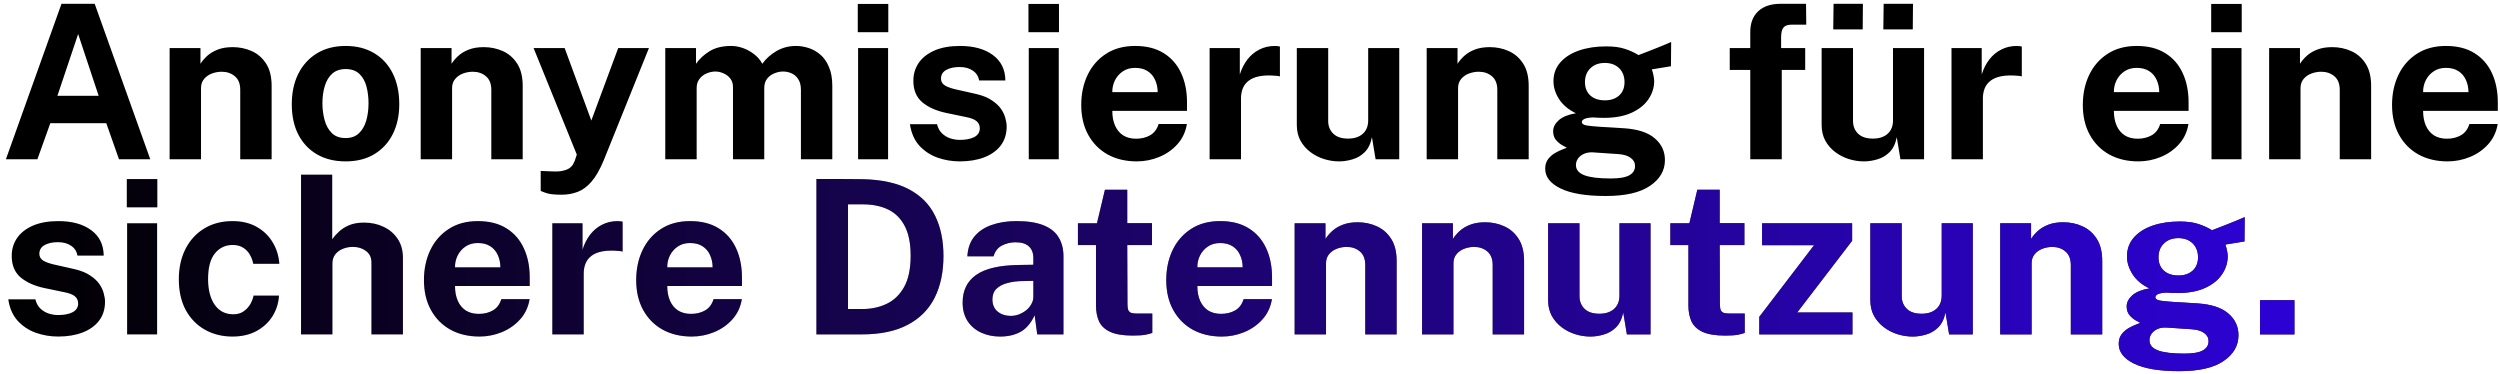
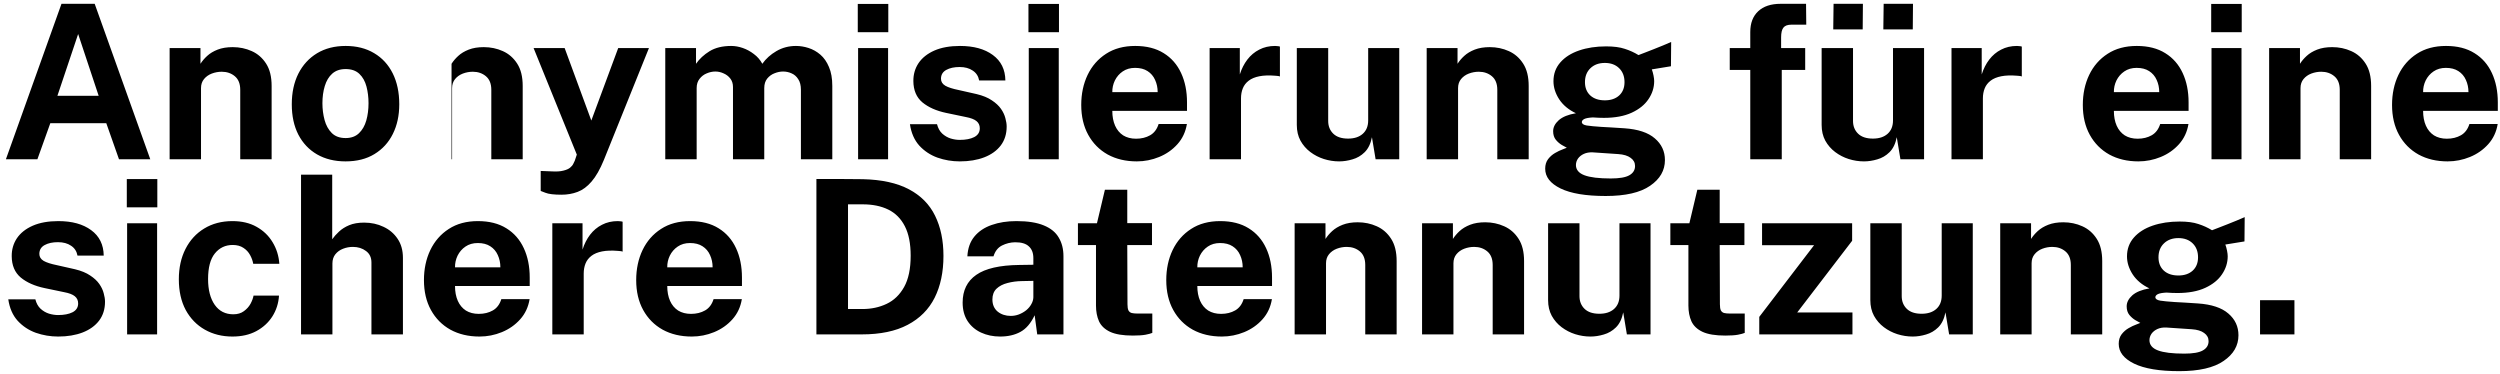
<svg xmlns="http://www.w3.org/2000/svg" width="314" height="47" viewBox="0 0 314 47" fill="none">
-   <path d="M0.743 20L7.722 0.479H11.893L18.873 20H14.944L13.351 15.477H6.318L4.698 20H0.743ZM7.209 12.035H12.393L9.815 4.272L7.209 12.035ZM21.305 20V6.041H25.179V8.012C25.395 7.67 25.674 7.341 26.016 7.027C26.367 6.702 26.808 6.437 27.339 6.23C27.87 6.023 28.5 5.92 29.229 5.92C30.084 5.92 30.881 6.086 31.619 6.419C32.366 6.752 32.969 7.279 33.428 7.998C33.887 8.71 34.116 9.641 34.116 10.793V20H30.174V11.279C30.174 10.523 29.949 9.956 29.499 9.578C29.049 9.2 28.5 9.011 27.852 9.011C27.42 9.011 27.002 9.088 26.597 9.241C26.201 9.393 25.877 9.623 25.625 9.929C25.373 10.235 25.247 10.613 25.247 11.063V20H21.305ZM43.398 20.27C42.03 20.27 40.838 19.977 39.821 19.392C38.813 18.808 38.03 17.98 37.472 16.909C36.923 15.838 36.648 14.569 36.648 13.101C36.648 11.634 36.923 10.352 37.472 9.254C38.03 8.156 38.813 7.301 39.821 6.689C40.838 6.077 42.035 5.771 43.412 5.771C44.789 5.771 45.981 6.072 46.989 6.676C47.997 7.269 48.776 8.116 49.325 9.213C49.874 10.312 50.148 11.607 50.148 13.101C50.148 14.505 49.878 15.748 49.338 16.828C48.807 17.898 48.038 18.74 47.03 19.352C46.031 19.964 44.82 20.27 43.398 20.27ZM43.412 17.34C44.105 17.34 44.663 17.138 45.086 16.733C45.509 16.328 45.815 15.797 46.004 15.14C46.193 14.474 46.287 13.749 46.287 12.966C46.287 12.229 46.202 11.531 46.031 10.874C45.86 10.217 45.563 9.686 45.14 9.281C44.717 8.876 44.141 8.674 43.412 8.674C42.719 8.674 42.156 8.867 41.724 9.254C41.301 9.632 40.991 10.149 40.793 10.806C40.595 11.454 40.496 12.175 40.496 12.966C40.496 13.695 40.586 14.398 40.766 15.072C40.946 15.739 41.247 16.283 41.67 16.706C42.093 17.129 42.674 17.34 43.412 17.34ZM52.84 20V6.041H56.714V8.012C56.93 7.67 57.209 7.341 57.551 7.027C57.902 6.702 58.343 6.437 58.874 6.23C59.405 6.023 60.035 5.92 60.764 5.92C61.619 5.92 62.416 6.086 63.154 6.419C63.901 6.752 64.504 7.279 64.963 7.998C65.422 8.71 65.651 9.641 65.651 10.793V20H61.709V11.279C61.709 10.523 61.484 9.956 61.034 9.578C60.584 9.2 60.035 9.011 59.387 9.011C58.955 9.011 58.537 9.088 58.132 9.241C57.736 9.393 57.412 9.623 57.16 9.929C56.908 10.235 56.782 10.613 56.782 11.063V20H52.84ZM70.531 24.455C69.577 24.455 68.902 24.374 68.506 24.212C68.11 24.059 67.912 23.983 67.912 23.983V21.471L69.302 21.526C69.905 21.561 70.391 21.53 70.76 21.431C71.129 21.341 71.408 21.22 71.597 21.067C71.786 20.913 71.921 20.752 72.002 20.581C72.092 20.419 72.155 20.288 72.191 20.189L72.448 19.419L67.021 6.041H70.922L74.27 15.14L77.645 6.041H81.506L75.85 20.081C75.364 21.269 74.846 22.178 74.297 22.808C73.757 23.438 73.172 23.87 72.542 24.104C71.921 24.338 71.251 24.455 70.531 24.455ZM83.558 20V6.041H87.419V8.012C87.842 7.4 88.409 6.873 89.12 6.433C89.84 5.992 90.744 5.771 91.833 5.771C92.31 5.771 92.796 5.856 93.291 6.027C93.786 6.199 94.25 6.45 94.682 6.784C95.123 7.107 95.478 7.517 95.748 8.012C96.198 7.373 96.788 6.842 97.517 6.419C98.255 5.987 99.074 5.771 99.974 5.771C100.496 5.771 101.022 5.856 101.553 6.027C102.093 6.199 102.588 6.478 103.038 6.864C103.488 7.252 103.848 7.769 104.118 8.417C104.397 9.056 104.537 9.848 104.537 10.793V20H100.595V11.279C100.595 10.721 100.482 10.275 100.257 9.943C100.041 9.601 99.762 9.357 99.42 9.213C99.087 9.06 98.732 8.984 98.354 8.984C98.003 8.984 97.647 9.056 97.287 9.2C96.927 9.335 96.621 9.556 96.369 9.861C96.117 10.168 95.991 10.568 95.991 11.063V20H92.063V10.928C92.063 10.505 91.95 10.149 91.725 9.861C91.5 9.573 91.217 9.357 90.875 9.213C90.542 9.06 90.2 8.984 89.849 8.984C89.489 8.984 89.129 9.06 88.769 9.213C88.409 9.357 88.107 9.587 87.864 9.902C87.621 10.208 87.5 10.595 87.5 11.063V20H83.558ZM107.777 20V6.041H111.543V20H107.777ZM107.736 4.043V0.492H111.57V4.043H107.736ZM120.551 20.27C119.579 20.27 118.643 20.113 117.743 19.797C116.852 19.474 116.091 18.97 115.461 18.285C114.84 17.593 114.449 16.697 114.287 15.599H117.689C117.815 16.094 118.031 16.485 118.337 16.773C118.652 17.061 119.007 17.268 119.403 17.395C119.799 17.512 120.177 17.57 120.537 17.57C121.293 17.57 121.901 17.453 122.36 17.219C122.828 16.976 123.062 16.607 123.062 16.112C123.062 15.734 122.922 15.432 122.643 15.207C122.373 14.982 121.923 14.812 121.293 14.694L118.836 14.181C117.603 13.921 116.609 13.479 115.853 12.858C115.106 12.229 114.728 11.338 114.719 10.185C114.71 9.348 114.926 8.597 115.367 7.931C115.817 7.265 116.478 6.739 117.351 6.351C118.233 5.965 119.309 5.771 120.578 5.771C122.297 5.771 123.669 6.149 124.695 6.905C125.73 7.661 126.257 8.727 126.275 10.104H122.981C122.882 9.565 122.612 9.15 122.171 8.863C121.739 8.566 121.19 8.417 120.524 8.417C119.849 8.417 119.291 8.539 118.85 8.781C118.409 9.024 118.188 9.393 118.188 9.889C118.188 10.258 118.368 10.55 118.728 10.766C119.088 10.973 119.646 11.153 120.402 11.306L122.67 11.819C123.453 12.008 124.088 12.269 124.574 12.602C125.069 12.926 125.451 13.281 125.721 13.668C125.991 14.056 126.176 14.447 126.275 14.843C126.383 15.23 126.437 15.581 126.437 15.896C126.437 16.823 126.189 17.615 125.694 18.272C125.199 18.92 124.511 19.415 123.629 19.757C122.747 20.099 121.721 20.27 120.551 20.27ZM129.213 20V6.041H132.98V20H129.213ZM129.173 4.043V0.492H133.007V4.043H129.173ZM142.784 20.27C141.398 20.27 140.178 19.982 139.125 19.406C138.081 18.821 137.267 17.997 136.682 16.936C136.097 15.873 135.804 14.623 135.804 13.182C135.804 11.787 136.07 10.532 136.601 9.416C137.141 8.291 137.915 7.404 138.923 6.756C139.931 6.099 141.15 5.771 142.581 5.771C144.003 5.771 145.196 6.072 146.159 6.676C147.122 7.269 147.851 8.102 148.346 9.173C148.841 10.235 149.088 11.463 149.088 12.858V13.925H139.706C139.706 14.636 139.823 15.257 140.057 15.788C140.291 16.31 140.628 16.715 141.069 17.003C141.519 17.282 142.059 17.422 142.689 17.422C143.364 17.422 143.954 17.277 144.458 16.989C144.962 16.701 145.317 16.229 145.524 15.572H149.075C148.913 16.562 148.517 17.408 147.887 18.11C147.257 18.812 146.492 19.348 145.592 19.716C144.692 20.085 143.756 20.27 142.784 20.27ZM139.706 11.576H145.403C145.403 11.018 145.295 10.505 145.079 10.037C144.872 9.569 144.557 9.2 144.134 8.93C143.72 8.66 143.198 8.525 142.568 8.525C141.965 8.525 141.447 8.674 141.015 8.97C140.592 9.258 140.264 9.636 140.03 10.104C139.805 10.572 139.697 11.063 139.706 11.576ZM151.928 20V6.041H155.721V9.348C155.946 8.637 156.261 8.017 156.666 7.486C157.08 6.946 157.58 6.527 158.165 6.23C158.75 5.924 159.411 5.771 160.149 5.771C160.275 5.771 160.392 5.78 160.5 5.798C160.617 5.807 160.703 5.825 160.757 5.852V9.605C160.676 9.569 160.577 9.546 160.46 9.537C160.352 9.528 160.253 9.52 160.163 9.511C159.389 9.447 158.727 9.47 158.178 9.578C157.629 9.686 157.184 9.87 156.842 10.132C156.5 10.393 156.252 10.712 156.099 11.09C155.946 11.468 155.87 11.891 155.87 12.359V20H151.928ZM168.198 20.27C167.55 20.27 166.911 20.171 166.281 19.973C165.66 19.775 165.093 19.483 164.58 19.096C164.067 18.709 163.653 18.232 163.338 17.665C163.032 17.098 162.879 16.441 162.879 15.694V6.041H166.821V15.194C166.821 15.842 167.033 16.373 167.456 16.787C167.879 17.201 168.5 17.408 169.319 17.408C170.093 17.408 170.705 17.21 171.155 16.814C171.614 16.409 171.843 15.847 171.843 15.127V6.041H175.745V20H172.775L172.316 17.233C172.154 18.052 171.848 18.681 171.398 19.122C170.957 19.555 170.448 19.852 169.872 20.014C169.305 20.184 168.747 20.27 168.198 20.27ZM179.191 20V6.041H183.066V8.012C183.282 7.67 183.561 7.341 183.903 7.027C184.254 6.702 184.695 6.437 185.226 6.23C185.757 6.023 186.387 5.92 187.116 5.92C187.971 5.92 188.767 6.086 189.505 6.419C190.252 6.752 190.855 7.279 191.314 7.998C191.773 8.71 192.003 9.641 192.003 10.793V20H188.061V11.279C188.061 10.523 187.836 9.956 187.386 9.578C186.936 9.2 186.387 9.011 185.739 9.011C185.307 9.011 184.888 9.088 184.483 9.241C184.087 9.393 183.763 9.623 183.511 9.929C183.259 10.235 183.133 10.613 183.133 11.063V20H179.191ZM201.676 24.617C199.192 24.617 197.302 24.302 196.006 23.672C194.719 23.042 194.076 22.214 194.076 21.188C194.076 20.711 194.197 20.311 194.44 19.986C194.692 19.663 194.985 19.406 195.318 19.217C195.66 19.019 195.97 18.87 196.249 18.771C196.537 18.663 196.717 18.591 196.789 18.555C196.645 18.474 196.434 18.358 196.155 18.204C195.885 18.043 195.637 17.826 195.412 17.556C195.187 17.277 195.075 16.918 195.075 16.477C195.075 15.982 195.309 15.523 195.777 15.1C196.254 14.677 196.974 14.384 197.937 14.222C197.019 13.79 196.317 13.205 195.831 12.467C195.354 11.729 195.115 10.973 195.115 10.199C195.115 9.281 195.403 8.493 195.979 7.837C196.555 7.179 197.343 6.68 198.342 6.338C199.341 5.996 200.47 5.825 201.73 5.825C202.684 5.825 203.467 5.928 204.079 6.136C204.7 6.333 205.272 6.595 205.794 6.918C206.001 6.838 206.271 6.734 206.604 6.608C206.946 6.473 207.315 6.329 207.711 6.176C208.116 6.014 208.507 5.856 208.885 5.704C209.263 5.542 209.601 5.397 209.898 5.271L209.871 8.322L207.468 8.714C207.558 8.957 207.63 9.218 207.684 9.497C207.738 9.776 207.765 10.005 207.765 10.185C207.765 10.995 207.526 11.752 207.049 12.454C206.581 13.155 205.879 13.723 204.943 14.155C204.007 14.586 202.842 14.803 201.447 14.803C201.285 14.803 201.06 14.798 200.772 14.789C200.484 14.78 200.25 14.767 200.07 14.748C199.548 14.775 199.183 14.843 198.976 14.951C198.778 15.059 198.679 15.185 198.679 15.329C198.679 15.545 198.882 15.689 199.287 15.761C199.692 15.824 200.304 15.883 201.123 15.937C201.42 15.954 201.825 15.977 202.338 16.004C202.851 16.031 203.413 16.067 204.025 16.112C205.735 16.229 207.009 16.652 207.846 17.381C208.692 18.101 209.115 19.01 209.115 20.108C209.115 21.413 208.494 22.488 207.252 23.334C206.019 24.189 204.16 24.617 201.676 24.617ZM202.311 22.416C203.4 22.416 204.178 22.282 204.646 22.012C205.123 21.741 205.362 21.355 205.362 20.851C205.362 20.427 205.177 20.085 204.808 19.825C204.448 19.555 203.926 19.397 203.242 19.352L200.043 19.136C199.62 19.118 199.251 19.181 198.936 19.325C198.621 19.469 198.373 19.667 198.193 19.919C198.022 20.171 197.937 20.441 197.937 20.729C197.937 21.314 198.292 21.741 199.003 22.012C199.714 22.282 200.817 22.416 202.311 22.416ZM201.568 12.602C202.315 12.602 202.914 12.399 203.364 11.995C203.814 11.581 204.039 11.023 204.039 10.32C204.039 9.591 203.814 9.007 203.364 8.566C202.914 8.124 202.315 7.904 201.568 7.904C200.821 7.904 200.218 8.124 199.759 8.566C199.3 9.007 199.071 9.591 199.071 10.32C199.071 11.014 199.291 11.567 199.732 11.981C200.182 12.395 200.794 12.602 201.568 12.602ZM219.834 20V8.781H217.255V6.041H219.834V4.029C219.834 2.905 220.167 2.031 220.833 1.411C221.499 0.789 222.435 0.479 223.641 0.479H226.84L226.867 3.098H225.018C224.523 3.098 224.181 3.224 223.992 3.476C223.803 3.719 223.708 4.124 223.708 4.691V6.041H226.732V8.781H223.789V20H219.834ZM234.116 20.27C233.468 20.27 232.829 20.171 232.199 19.973C231.578 19.775 231.011 19.483 230.498 19.096C229.985 18.709 229.571 18.232 229.256 17.665C228.95 17.098 228.797 16.441 228.797 15.694V6.041H232.739V15.194C232.739 15.842 232.951 16.373 233.374 16.787C233.797 17.201 234.418 17.408 235.237 17.408C236.011 17.408 236.623 17.21 237.073 16.814C237.532 16.409 237.761 15.847 237.761 15.127V6.041H241.663V20H238.693L238.234 17.233C238.072 18.052 237.766 18.681 237.316 19.122C236.875 19.555 236.366 19.852 235.79 20.014C235.223 20.184 234.665 20.27 234.116 20.27ZM236.546 3.692L236.587 0.479H240.272L240.245 3.692H236.546ZM230.255 3.692L230.296 0.479H233.981L233.954 3.692H230.255ZM245.109 20V6.041H248.903V9.348C249.128 8.637 249.443 8.017 249.848 7.486C250.262 6.946 250.761 6.527 251.346 6.23C251.931 5.924 252.593 5.771 253.331 5.771C253.457 5.771 253.574 5.78 253.682 5.798C253.799 5.807 253.884 5.825 253.938 5.852V9.605C253.857 9.569 253.758 9.546 253.641 9.537C253.533 9.528 253.434 9.52 253.344 9.511C252.57 9.447 251.909 9.47 251.36 9.578C250.811 9.686 250.365 9.87 250.023 10.132C249.681 10.393 249.434 10.712 249.281 11.09C249.128 11.468 249.051 11.891 249.051 12.359V20H245.109ZM268.581 20.27C267.195 20.27 265.976 19.982 264.923 19.406C263.879 18.821 263.064 17.997 262.479 16.936C261.894 15.873 261.602 14.623 261.602 13.182C261.602 11.787 261.867 10.532 262.398 9.416C262.938 8.291 263.712 7.404 264.72 6.756C265.728 6.099 266.948 5.771 268.379 5.771C269.801 5.771 270.993 6.072 271.956 6.676C272.919 7.269 273.648 8.102 274.143 9.173C274.638 10.235 274.886 11.463 274.886 12.858V13.925H265.503C265.503 14.636 265.62 15.257 265.854 15.788C266.088 16.31 266.426 16.715 266.867 17.003C267.317 17.282 267.857 17.422 268.487 17.422C269.162 17.422 269.751 17.277 270.255 16.989C270.759 16.701 271.115 16.229 271.322 15.572H274.872C274.71 16.562 274.314 17.408 273.684 18.11C273.054 18.812 272.289 19.348 271.389 19.716C270.489 20.085 269.553 20.27 268.581 20.27ZM265.503 11.576H271.2C271.2 11.018 271.092 10.505 270.876 10.037C270.669 9.569 270.354 9.2 269.931 8.93C269.517 8.66 268.995 8.525 268.365 8.525C267.762 8.525 267.245 8.674 266.813 8.97C266.39 9.258 266.061 9.636 265.827 10.104C265.602 10.572 265.494 11.063 265.503 11.576ZM277.766 20V6.041H281.533V20H277.766ZM277.726 4.043V0.492H281.56V4.043H277.726ZM285.003 20V6.041H288.877V8.012C289.093 7.67 289.372 7.341 289.714 7.027C290.065 6.702 290.506 6.437 291.037 6.23C291.568 6.023 292.198 5.92 292.927 5.92C293.782 5.92 294.579 6.086 295.317 6.419C296.064 6.752 296.667 7.279 297.126 7.998C297.585 8.71 297.814 9.641 297.814 10.793V20H293.872V11.279C293.872 10.523 293.647 9.956 293.197 9.578C292.747 9.2 292.198 9.011 291.55 9.011C291.118 9.011 290.7 9.088 290.295 9.241C289.899 9.393 289.575 9.623 289.323 9.929C289.071 10.235 288.945 10.613 288.945 11.063V20H285.003ZM307.42 20.27C306.034 20.27 304.815 19.982 303.762 19.406C302.718 18.821 301.903 17.997 301.318 16.936C300.733 15.873 300.441 14.623 300.441 13.182C300.441 11.787 300.706 10.532 301.237 9.416C301.777 8.291 302.551 7.404 303.559 6.756C304.567 6.099 305.787 5.771 307.218 5.771C308.64 5.771 309.832 6.072 310.795 6.676C311.758 7.269 312.487 8.102 312.982 9.173C313.477 10.235 313.725 11.463 313.725 12.858V13.925H304.342C304.342 14.636 304.459 15.257 304.693 15.788C304.927 16.31 305.265 16.715 305.706 17.003C306.156 17.282 306.696 17.422 307.326 17.422C308.001 17.422 308.59 17.277 309.094 16.989C309.598 16.701 309.954 16.229 310.161 15.572H313.711C313.549 16.562 313.153 17.408 312.523 18.11C311.893 18.812 311.128 19.348 310.228 19.716C309.328 20.085 308.392 20.27 307.42 20.27ZM304.342 11.576H310.039C310.039 11.018 309.931 10.505 309.715 10.037C309.508 9.569 309.193 9.2 308.77 8.93C308.356 8.66 307.834 8.525 307.204 8.525C306.601 8.525 306.084 8.674 305.652 8.97C305.229 9.258 304.9 9.636 304.666 10.104C304.441 10.572 304.333 11.063 304.342 11.576Z" fill="black" />
+   <path d="M0.743 20L7.722 0.479H11.893L18.873 20H14.944L13.351 15.477H6.318L4.698 20H0.743ZM7.209 12.035H12.393L9.815 4.272L7.209 12.035ZM21.305 20V6.041H25.179V8.012C25.395 7.67 25.674 7.341 26.016 7.027C26.367 6.702 26.808 6.437 27.339 6.23C27.87 6.023 28.5 5.92 29.229 5.92C30.084 5.92 30.881 6.086 31.619 6.419C32.366 6.752 32.969 7.279 33.428 7.998C33.887 8.71 34.116 9.641 34.116 10.793V20H30.174V11.279C30.174 10.523 29.949 9.956 29.499 9.578C29.049 9.2 28.5 9.011 27.852 9.011C27.42 9.011 27.002 9.088 26.597 9.241C26.201 9.393 25.877 9.623 25.625 9.929C25.373 10.235 25.247 10.613 25.247 11.063V20H21.305ZM43.398 20.27C42.03 20.27 40.838 19.977 39.821 19.392C38.813 18.808 38.03 17.98 37.472 16.909C36.923 15.838 36.648 14.569 36.648 13.101C36.648 11.634 36.923 10.352 37.472 9.254C38.03 8.156 38.813 7.301 39.821 6.689C40.838 6.077 42.035 5.771 43.412 5.771C44.789 5.771 45.981 6.072 46.989 6.676C47.997 7.269 48.776 8.116 49.325 9.213C49.874 10.312 50.148 11.607 50.148 13.101C50.148 14.505 49.878 15.748 49.338 16.828C48.807 17.898 48.038 18.74 47.03 19.352C46.031 19.964 44.82 20.27 43.398 20.27ZM43.412 17.34C44.105 17.34 44.663 17.138 45.086 16.733C45.509 16.328 45.815 15.797 46.004 15.14C46.193 14.474 46.287 13.749 46.287 12.966C46.287 12.229 46.202 11.531 46.031 10.874C45.86 10.217 45.563 9.686 45.14 9.281C44.717 8.876 44.141 8.674 43.412 8.674C42.719 8.674 42.156 8.867 41.724 9.254C41.301 9.632 40.991 10.149 40.793 10.806C40.595 11.454 40.496 12.175 40.496 12.966C40.496 13.695 40.586 14.398 40.766 15.072C40.946 15.739 41.247 16.283 41.67 16.706C42.093 17.129 42.674 17.34 43.412 17.34ZM52.84 20H56.714V8.012C56.93 7.67 57.209 7.341 57.551 7.027C57.902 6.702 58.343 6.437 58.874 6.23C59.405 6.023 60.035 5.92 60.764 5.92C61.619 5.92 62.416 6.086 63.154 6.419C63.901 6.752 64.504 7.279 64.963 7.998C65.422 8.71 65.651 9.641 65.651 10.793V20H61.709V11.279C61.709 10.523 61.484 9.956 61.034 9.578C60.584 9.2 60.035 9.011 59.387 9.011C58.955 9.011 58.537 9.088 58.132 9.241C57.736 9.393 57.412 9.623 57.16 9.929C56.908 10.235 56.782 10.613 56.782 11.063V20H52.84ZM70.531 24.455C69.577 24.455 68.902 24.374 68.506 24.212C68.11 24.059 67.912 23.983 67.912 23.983V21.471L69.302 21.526C69.905 21.561 70.391 21.53 70.76 21.431C71.129 21.341 71.408 21.22 71.597 21.067C71.786 20.913 71.921 20.752 72.002 20.581C72.092 20.419 72.155 20.288 72.191 20.189L72.448 19.419L67.021 6.041H70.922L74.27 15.14L77.645 6.041H81.506L75.85 20.081C75.364 21.269 74.846 22.178 74.297 22.808C73.757 23.438 73.172 23.87 72.542 24.104C71.921 24.338 71.251 24.455 70.531 24.455ZM83.558 20V6.041H87.419V8.012C87.842 7.4 88.409 6.873 89.12 6.433C89.84 5.992 90.744 5.771 91.833 5.771C92.31 5.771 92.796 5.856 93.291 6.027C93.786 6.199 94.25 6.45 94.682 6.784C95.123 7.107 95.478 7.517 95.748 8.012C96.198 7.373 96.788 6.842 97.517 6.419C98.255 5.987 99.074 5.771 99.974 5.771C100.496 5.771 101.022 5.856 101.553 6.027C102.093 6.199 102.588 6.478 103.038 6.864C103.488 7.252 103.848 7.769 104.118 8.417C104.397 9.056 104.537 9.848 104.537 10.793V20H100.595V11.279C100.595 10.721 100.482 10.275 100.257 9.943C100.041 9.601 99.762 9.357 99.42 9.213C99.087 9.06 98.732 8.984 98.354 8.984C98.003 8.984 97.647 9.056 97.287 9.2C96.927 9.335 96.621 9.556 96.369 9.861C96.117 10.168 95.991 10.568 95.991 11.063V20H92.063V10.928C92.063 10.505 91.95 10.149 91.725 9.861C91.5 9.573 91.217 9.357 90.875 9.213C90.542 9.06 90.2 8.984 89.849 8.984C89.489 8.984 89.129 9.06 88.769 9.213C88.409 9.357 88.107 9.587 87.864 9.902C87.621 10.208 87.5 10.595 87.5 11.063V20H83.558ZM107.777 20V6.041H111.543V20H107.777ZM107.736 4.043V0.492H111.57V4.043H107.736ZM120.551 20.27C119.579 20.27 118.643 20.113 117.743 19.797C116.852 19.474 116.091 18.97 115.461 18.285C114.84 17.593 114.449 16.697 114.287 15.599H117.689C117.815 16.094 118.031 16.485 118.337 16.773C118.652 17.061 119.007 17.268 119.403 17.395C119.799 17.512 120.177 17.57 120.537 17.57C121.293 17.57 121.901 17.453 122.36 17.219C122.828 16.976 123.062 16.607 123.062 16.112C123.062 15.734 122.922 15.432 122.643 15.207C122.373 14.982 121.923 14.812 121.293 14.694L118.836 14.181C117.603 13.921 116.609 13.479 115.853 12.858C115.106 12.229 114.728 11.338 114.719 10.185C114.71 9.348 114.926 8.597 115.367 7.931C115.817 7.265 116.478 6.739 117.351 6.351C118.233 5.965 119.309 5.771 120.578 5.771C122.297 5.771 123.669 6.149 124.695 6.905C125.73 7.661 126.257 8.727 126.275 10.104H122.981C122.882 9.565 122.612 9.15 122.171 8.863C121.739 8.566 121.19 8.417 120.524 8.417C119.849 8.417 119.291 8.539 118.85 8.781C118.409 9.024 118.188 9.393 118.188 9.889C118.188 10.258 118.368 10.55 118.728 10.766C119.088 10.973 119.646 11.153 120.402 11.306L122.67 11.819C123.453 12.008 124.088 12.269 124.574 12.602C125.069 12.926 125.451 13.281 125.721 13.668C125.991 14.056 126.176 14.447 126.275 14.843C126.383 15.23 126.437 15.581 126.437 15.896C126.437 16.823 126.189 17.615 125.694 18.272C125.199 18.92 124.511 19.415 123.629 19.757C122.747 20.099 121.721 20.27 120.551 20.27ZM129.213 20V6.041H132.98V20H129.213ZM129.173 4.043V0.492H133.007V4.043H129.173ZM142.784 20.27C141.398 20.27 140.178 19.982 139.125 19.406C138.081 18.821 137.267 17.997 136.682 16.936C136.097 15.873 135.804 14.623 135.804 13.182C135.804 11.787 136.07 10.532 136.601 9.416C137.141 8.291 137.915 7.404 138.923 6.756C139.931 6.099 141.15 5.771 142.581 5.771C144.003 5.771 145.196 6.072 146.159 6.676C147.122 7.269 147.851 8.102 148.346 9.173C148.841 10.235 149.088 11.463 149.088 12.858V13.925H139.706C139.706 14.636 139.823 15.257 140.057 15.788C140.291 16.31 140.628 16.715 141.069 17.003C141.519 17.282 142.059 17.422 142.689 17.422C143.364 17.422 143.954 17.277 144.458 16.989C144.962 16.701 145.317 16.229 145.524 15.572H149.075C148.913 16.562 148.517 17.408 147.887 18.11C147.257 18.812 146.492 19.348 145.592 19.716C144.692 20.085 143.756 20.27 142.784 20.27ZM139.706 11.576H145.403C145.403 11.018 145.295 10.505 145.079 10.037C144.872 9.569 144.557 9.2 144.134 8.93C143.72 8.66 143.198 8.525 142.568 8.525C141.965 8.525 141.447 8.674 141.015 8.97C140.592 9.258 140.264 9.636 140.03 10.104C139.805 10.572 139.697 11.063 139.706 11.576ZM151.928 20V6.041H155.721V9.348C155.946 8.637 156.261 8.017 156.666 7.486C157.08 6.946 157.58 6.527 158.165 6.23C158.75 5.924 159.411 5.771 160.149 5.771C160.275 5.771 160.392 5.78 160.5 5.798C160.617 5.807 160.703 5.825 160.757 5.852V9.605C160.676 9.569 160.577 9.546 160.46 9.537C160.352 9.528 160.253 9.52 160.163 9.511C159.389 9.447 158.727 9.47 158.178 9.578C157.629 9.686 157.184 9.87 156.842 10.132C156.5 10.393 156.252 10.712 156.099 11.09C155.946 11.468 155.87 11.891 155.87 12.359V20H151.928ZM168.198 20.27C167.55 20.27 166.911 20.171 166.281 19.973C165.66 19.775 165.093 19.483 164.58 19.096C164.067 18.709 163.653 18.232 163.338 17.665C163.032 17.098 162.879 16.441 162.879 15.694V6.041H166.821V15.194C166.821 15.842 167.033 16.373 167.456 16.787C167.879 17.201 168.5 17.408 169.319 17.408C170.093 17.408 170.705 17.21 171.155 16.814C171.614 16.409 171.843 15.847 171.843 15.127V6.041H175.745V20H172.775L172.316 17.233C172.154 18.052 171.848 18.681 171.398 19.122C170.957 19.555 170.448 19.852 169.872 20.014C169.305 20.184 168.747 20.27 168.198 20.27ZM179.191 20V6.041H183.066V8.012C183.282 7.67 183.561 7.341 183.903 7.027C184.254 6.702 184.695 6.437 185.226 6.23C185.757 6.023 186.387 5.92 187.116 5.92C187.971 5.92 188.767 6.086 189.505 6.419C190.252 6.752 190.855 7.279 191.314 7.998C191.773 8.71 192.003 9.641 192.003 10.793V20H188.061V11.279C188.061 10.523 187.836 9.956 187.386 9.578C186.936 9.2 186.387 9.011 185.739 9.011C185.307 9.011 184.888 9.088 184.483 9.241C184.087 9.393 183.763 9.623 183.511 9.929C183.259 10.235 183.133 10.613 183.133 11.063V20H179.191ZM201.676 24.617C199.192 24.617 197.302 24.302 196.006 23.672C194.719 23.042 194.076 22.214 194.076 21.188C194.076 20.711 194.197 20.311 194.44 19.986C194.692 19.663 194.985 19.406 195.318 19.217C195.66 19.019 195.97 18.87 196.249 18.771C196.537 18.663 196.717 18.591 196.789 18.555C196.645 18.474 196.434 18.358 196.155 18.204C195.885 18.043 195.637 17.826 195.412 17.556C195.187 17.277 195.075 16.918 195.075 16.477C195.075 15.982 195.309 15.523 195.777 15.1C196.254 14.677 196.974 14.384 197.937 14.222C197.019 13.79 196.317 13.205 195.831 12.467C195.354 11.729 195.115 10.973 195.115 10.199C195.115 9.281 195.403 8.493 195.979 7.837C196.555 7.179 197.343 6.68 198.342 6.338C199.341 5.996 200.47 5.825 201.73 5.825C202.684 5.825 203.467 5.928 204.079 6.136C204.7 6.333 205.272 6.595 205.794 6.918C206.001 6.838 206.271 6.734 206.604 6.608C206.946 6.473 207.315 6.329 207.711 6.176C208.116 6.014 208.507 5.856 208.885 5.704C209.263 5.542 209.601 5.397 209.898 5.271L209.871 8.322L207.468 8.714C207.558 8.957 207.63 9.218 207.684 9.497C207.738 9.776 207.765 10.005 207.765 10.185C207.765 10.995 207.526 11.752 207.049 12.454C206.581 13.155 205.879 13.723 204.943 14.155C204.007 14.586 202.842 14.803 201.447 14.803C201.285 14.803 201.06 14.798 200.772 14.789C200.484 14.78 200.25 14.767 200.07 14.748C199.548 14.775 199.183 14.843 198.976 14.951C198.778 15.059 198.679 15.185 198.679 15.329C198.679 15.545 198.882 15.689 199.287 15.761C199.692 15.824 200.304 15.883 201.123 15.937C201.42 15.954 201.825 15.977 202.338 16.004C202.851 16.031 203.413 16.067 204.025 16.112C205.735 16.229 207.009 16.652 207.846 17.381C208.692 18.101 209.115 19.01 209.115 20.108C209.115 21.413 208.494 22.488 207.252 23.334C206.019 24.189 204.16 24.617 201.676 24.617ZM202.311 22.416C203.4 22.416 204.178 22.282 204.646 22.012C205.123 21.741 205.362 21.355 205.362 20.851C205.362 20.427 205.177 20.085 204.808 19.825C204.448 19.555 203.926 19.397 203.242 19.352L200.043 19.136C199.62 19.118 199.251 19.181 198.936 19.325C198.621 19.469 198.373 19.667 198.193 19.919C198.022 20.171 197.937 20.441 197.937 20.729C197.937 21.314 198.292 21.741 199.003 22.012C199.714 22.282 200.817 22.416 202.311 22.416ZM201.568 12.602C202.315 12.602 202.914 12.399 203.364 11.995C203.814 11.581 204.039 11.023 204.039 10.32C204.039 9.591 203.814 9.007 203.364 8.566C202.914 8.124 202.315 7.904 201.568 7.904C200.821 7.904 200.218 8.124 199.759 8.566C199.3 9.007 199.071 9.591 199.071 10.32C199.071 11.014 199.291 11.567 199.732 11.981C200.182 12.395 200.794 12.602 201.568 12.602ZM219.834 20V8.781H217.255V6.041H219.834V4.029C219.834 2.905 220.167 2.031 220.833 1.411C221.499 0.789 222.435 0.479 223.641 0.479H226.84L226.867 3.098H225.018C224.523 3.098 224.181 3.224 223.992 3.476C223.803 3.719 223.708 4.124 223.708 4.691V6.041H226.732V8.781H223.789V20H219.834ZM234.116 20.27C233.468 20.27 232.829 20.171 232.199 19.973C231.578 19.775 231.011 19.483 230.498 19.096C229.985 18.709 229.571 18.232 229.256 17.665C228.95 17.098 228.797 16.441 228.797 15.694V6.041H232.739V15.194C232.739 15.842 232.951 16.373 233.374 16.787C233.797 17.201 234.418 17.408 235.237 17.408C236.011 17.408 236.623 17.21 237.073 16.814C237.532 16.409 237.761 15.847 237.761 15.127V6.041H241.663V20H238.693L238.234 17.233C238.072 18.052 237.766 18.681 237.316 19.122C236.875 19.555 236.366 19.852 235.79 20.014C235.223 20.184 234.665 20.27 234.116 20.27ZM236.546 3.692L236.587 0.479H240.272L240.245 3.692H236.546ZM230.255 3.692L230.296 0.479H233.981L233.954 3.692H230.255ZM245.109 20V6.041H248.903V9.348C249.128 8.637 249.443 8.017 249.848 7.486C250.262 6.946 250.761 6.527 251.346 6.23C251.931 5.924 252.593 5.771 253.331 5.771C253.457 5.771 253.574 5.78 253.682 5.798C253.799 5.807 253.884 5.825 253.938 5.852V9.605C253.857 9.569 253.758 9.546 253.641 9.537C253.533 9.528 253.434 9.52 253.344 9.511C252.57 9.447 251.909 9.47 251.36 9.578C250.811 9.686 250.365 9.87 250.023 10.132C249.681 10.393 249.434 10.712 249.281 11.09C249.128 11.468 249.051 11.891 249.051 12.359V20H245.109ZM268.581 20.27C267.195 20.27 265.976 19.982 264.923 19.406C263.879 18.821 263.064 17.997 262.479 16.936C261.894 15.873 261.602 14.623 261.602 13.182C261.602 11.787 261.867 10.532 262.398 9.416C262.938 8.291 263.712 7.404 264.72 6.756C265.728 6.099 266.948 5.771 268.379 5.771C269.801 5.771 270.993 6.072 271.956 6.676C272.919 7.269 273.648 8.102 274.143 9.173C274.638 10.235 274.886 11.463 274.886 12.858V13.925H265.503C265.503 14.636 265.62 15.257 265.854 15.788C266.088 16.31 266.426 16.715 266.867 17.003C267.317 17.282 267.857 17.422 268.487 17.422C269.162 17.422 269.751 17.277 270.255 16.989C270.759 16.701 271.115 16.229 271.322 15.572H274.872C274.71 16.562 274.314 17.408 273.684 18.11C273.054 18.812 272.289 19.348 271.389 19.716C270.489 20.085 269.553 20.27 268.581 20.27ZM265.503 11.576H271.2C271.2 11.018 271.092 10.505 270.876 10.037C270.669 9.569 270.354 9.2 269.931 8.93C269.517 8.66 268.995 8.525 268.365 8.525C267.762 8.525 267.245 8.674 266.813 8.97C266.39 9.258 266.061 9.636 265.827 10.104C265.602 10.572 265.494 11.063 265.503 11.576ZM277.766 20V6.041H281.533V20H277.766ZM277.726 4.043V0.492H281.56V4.043H277.726ZM285.003 20V6.041H288.877V8.012C289.093 7.67 289.372 7.341 289.714 7.027C290.065 6.702 290.506 6.437 291.037 6.23C291.568 6.023 292.198 5.92 292.927 5.92C293.782 5.92 294.579 6.086 295.317 6.419C296.064 6.752 296.667 7.279 297.126 7.998C297.585 8.71 297.814 9.641 297.814 10.793V20H293.872V11.279C293.872 10.523 293.647 9.956 293.197 9.578C292.747 9.2 292.198 9.011 291.55 9.011C291.118 9.011 290.7 9.088 290.295 9.241C289.899 9.393 289.575 9.623 289.323 9.929C289.071 10.235 288.945 10.613 288.945 11.063V20H285.003ZM307.42 20.27C306.034 20.27 304.815 19.982 303.762 19.406C302.718 18.821 301.903 17.997 301.318 16.936C300.733 15.873 300.441 14.623 300.441 13.182C300.441 11.787 300.706 10.532 301.237 9.416C301.777 8.291 302.551 7.404 303.559 6.756C304.567 6.099 305.787 5.771 307.218 5.771C308.64 5.771 309.832 6.072 310.795 6.676C311.758 7.269 312.487 8.102 312.982 9.173C313.477 10.235 313.725 11.463 313.725 12.858V13.925H304.342C304.342 14.636 304.459 15.257 304.693 15.788C304.927 16.31 305.265 16.715 305.706 17.003C306.156 17.282 306.696 17.422 307.326 17.422C308.001 17.422 308.59 17.277 309.094 16.989C309.598 16.701 309.954 16.229 310.161 15.572H313.711C313.549 16.562 313.153 17.408 312.523 18.11C311.893 18.812 311.128 19.348 310.228 19.716C309.328 20.085 308.392 20.27 307.42 20.27ZM304.342 11.576H310.039C310.039 11.018 309.931 10.505 309.715 10.037C309.508 9.569 309.193 9.2 308.77 8.93C308.356 8.66 307.834 8.525 307.204 8.525C306.601 8.525 306.084 8.674 305.652 8.97C305.229 9.258 304.9 9.636 304.666 10.104C304.441 10.572 304.333 11.063 304.342 11.576Z" fill="black" />
  <path d="M7.303 42.27C6.332 42.27 5.396 42.112 4.495 41.797C3.604 41.474 2.844 40.969 2.214 40.285C1.593 39.593 1.202 38.697 1.04 37.599H4.441C4.567 38.094 4.784 38.486 5.09 38.773C5.404 39.062 5.76 39.269 6.156 39.395C6.552 39.511 6.93 39.57 7.29 39.57C8.046 39.57 8.653 39.453 9.113 39.219C9.581 38.976 9.815 38.607 9.815 38.112C9.815 37.734 9.675 37.432 9.396 37.208C9.126 36.983 8.676 36.812 8.046 36.694L5.589 36.181C4.356 35.92 3.361 35.48 2.606 34.858C1.859 34.228 1.48 33.337 1.472 32.185C1.462 31.349 1.679 30.597 2.119 29.931C2.57 29.265 3.231 28.738 4.104 28.352C4.986 27.965 6.061 27.771 7.33 27.771C9.05 27.771 10.422 28.149 11.448 28.905C12.483 29.661 13.009 30.727 13.027 32.105H9.733C9.634 31.564 9.364 31.151 8.924 30.863C8.492 30.566 7.942 30.417 7.277 30.417C6.601 30.417 6.043 30.538 5.603 30.782C5.162 31.024 4.941 31.393 4.941 31.889C4.941 32.258 5.121 32.55 5.481 32.766C5.841 32.973 6.399 33.153 7.155 33.306L9.423 33.819C10.206 34.008 10.841 34.269 11.326 34.602C11.822 34.926 12.204 35.282 12.474 35.669C12.744 36.056 12.928 36.447 13.027 36.843C13.136 37.23 13.19 37.581 13.19 37.896C13.19 38.823 12.942 39.615 12.447 40.272C11.952 40.92 11.264 41.415 10.382 41.757C9.499 42.099 8.473 42.27 7.303 42.27ZM15.966 42V28.041H19.733V42H15.966ZM15.926 26.043V22.492H19.76V26.043H15.926ZM29.199 42.27C27.903 42.27 26.747 41.982 25.73 41.406C24.712 40.83 23.912 40.007 23.326 38.935C22.75 37.855 22.462 36.569 22.462 35.075C22.462 33.635 22.741 32.365 23.299 31.267C23.858 30.169 24.64 29.314 25.648 28.703C26.666 28.081 27.849 27.771 29.199 27.771C30.369 27.771 31.377 28.009 32.223 28.486C33.078 28.963 33.748 29.607 34.234 30.417C34.73 31.227 35.013 32.132 35.085 33.13H31.805C31.741 32.761 31.611 32.397 31.413 32.037C31.215 31.668 30.936 31.366 30.576 31.133C30.216 30.89 29.766 30.768 29.226 30.768C28.308 30.768 27.561 31.123 26.985 31.834C26.418 32.536 26.134 33.608 26.134 35.047C26.134 36.407 26.413 37.486 26.971 38.288C27.529 39.08 28.308 39.475 29.307 39.475C29.838 39.475 30.279 39.345 30.63 39.084C30.99 38.823 31.269 38.513 31.467 38.153C31.665 37.783 31.791 37.441 31.845 37.127H35.044C34.981 38.09 34.703 38.962 34.208 39.745C33.712 40.52 33.038 41.136 32.182 41.595C31.337 42.045 30.342 42.27 29.199 42.27ZM37.81 42V21.939H41.725V30.052C41.95 29.729 42.234 29.409 42.576 29.094C42.918 28.77 43.346 28.5 43.858 28.284C44.371 28.068 44.997 27.96 45.735 27.96C46.626 27.96 47.436 28.136 48.165 28.486C48.903 28.828 49.492 29.328 49.934 29.985C50.383 30.642 50.608 31.443 50.608 32.388V42H46.653V32.968C46.653 32.339 46.423 31.857 45.965 31.524C45.514 31.182 44.965 31.011 44.318 31.011C43.895 31.011 43.485 31.087 43.089 31.241C42.693 31.393 42.369 31.628 42.117 31.942C41.874 32.248 41.752 32.631 41.752 33.09V42H37.81ZM60.228 42.27C58.842 42.27 57.622 41.982 56.569 41.406C55.525 40.821 54.711 39.998 54.126 38.935C53.541 37.873 53.248 36.623 53.248 35.182C53.248 33.788 53.514 32.532 54.045 31.416C54.585 30.291 55.359 29.404 56.367 28.756C57.375 28.099 58.594 27.771 60.025 27.771C61.447 27.771 62.64 28.073 63.603 28.675C64.566 29.27 65.295 30.102 65.79 31.173C66.285 32.235 66.532 33.464 66.532 34.858V35.925H57.15C57.15 36.636 57.267 37.257 57.501 37.788C57.735 38.31 58.072 38.715 58.513 39.003C58.963 39.282 59.503 39.422 60.133 39.422C60.808 39.422 61.398 39.278 61.902 38.989C62.406 38.702 62.761 38.229 62.968 37.572H66.519C66.357 38.562 65.961 39.408 65.331 40.11C64.701 40.812 63.936 41.347 63.036 41.717C62.136 42.086 61.2 42.27 60.228 42.27ZM57.15 33.576H62.847C62.847 33.018 62.739 32.505 62.523 32.037C62.316 31.569 62.001 31.2 61.578 30.93C61.164 30.66 60.642 30.525 60.012 30.525C59.409 30.525 58.891 30.674 58.459 30.971C58.036 31.259 57.708 31.637 57.474 32.105C57.249 32.572 57.141 33.063 57.15 33.576ZM69.372 42V28.041H73.166V31.349C73.391 30.637 73.706 30.017 74.111 29.485C74.525 28.945 75.024 28.527 75.609 28.23C76.194 27.924 76.856 27.771 77.594 27.771C77.72 27.771 77.837 27.78 77.945 27.798C78.062 27.807 78.147 27.825 78.201 27.852V31.605C78.12 31.569 78.021 31.547 77.904 31.538C77.796 31.529 77.697 31.52 77.607 31.511C76.833 31.448 76.172 31.47 75.623 31.578C75.074 31.686 74.628 31.87 74.286 32.132C73.944 32.392 73.697 32.712 73.544 33.09C73.391 33.468 73.314 33.891 73.314 34.359V42H69.372ZM86.885 42.27C85.499 42.27 84.28 41.982 83.227 41.406C82.183 40.821 81.368 39.998 80.783 38.935C80.198 37.873 79.906 36.623 79.906 35.182C79.906 33.788 80.171 32.532 80.702 31.416C81.242 30.291 82.016 29.404 83.024 28.756C84.032 28.099 85.252 27.771 86.683 27.771C88.105 27.771 89.297 28.073 90.26 28.675C91.223 29.27 91.952 30.102 92.447 31.173C92.942 32.235 93.19 33.464 93.19 34.858V35.925H83.807C83.807 36.636 83.924 37.257 84.158 37.788C84.392 38.31 84.73 38.715 85.171 39.003C85.621 39.282 86.161 39.422 86.791 39.422C87.466 39.422 88.055 39.278 88.559 38.989C89.063 38.702 89.419 38.229 89.626 37.572H93.176C93.014 38.562 92.618 39.408 91.988 40.11C91.358 40.812 90.593 41.347 89.693 41.717C88.793 42.086 87.857 42.27 86.885 42.27ZM83.807 33.576H89.504C89.504 33.018 89.396 32.505 89.18 32.037C88.973 31.569 88.658 31.2 88.235 30.93C87.821 30.66 87.299 30.525 86.669 30.525C86.066 30.525 85.549 30.674 85.117 30.971C84.694 31.259 84.365 31.637 84.131 32.105C83.906 32.572 83.798 33.063 83.807 33.576ZM102.541 42V22.479C102.64 22.479 102.914 22.479 103.364 22.479C103.823 22.479 104.359 22.479 104.971 22.479C105.592 22.479 106.208 22.483 106.82 22.492C107.441 22.492 107.959 22.497 108.373 22.506C110.74 22.56 112.67 22.983 114.164 23.775C115.658 24.567 116.752 25.674 117.445 27.096C118.147 28.518 118.498 30.201 118.498 32.145C118.498 34.17 118.129 35.92 117.391 37.397C116.653 38.864 115.523 39.998 114.002 40.798C112.49 41.599 110.569 42 108.238 42H102.541ZM106.51 38.814H108.319C109.435 38.814 110.447 38.598 111.356 38.166C112.274 37.734 113.008 37.028 113.557 36.047C114.106 35.066 114.38 33.756 114.38 32.118C114.38 30.597 114.137 29.364 113.651 28.419C113.165 27.465 112.472 26.767 111.572 26.326C110.672 25.886 109.606 25.665 108.373 25.665H106.51V38.814ZM125.618 42.27C124.736 42.27 123.935 42.103 123.215 41.77C122.504 41.438 121.942 40.956 121.528 40.326C121.114 39.687 120.907 38.913 120.907 38.004C120.907 36.474 121.478 35.313 122.621 34.521C123.764 33.72 125.569 33.306 128.035 33.279L129.79 33.252V32.415C129.79 31.776 129.601 31.285 129.223 30.944C128.854 30.593 128.273 30.422 127.481 30.43C126.914 30.439 126.37 30.575 125.848 30.835C125.335 31.096 124.979 31.551 124.781 32.199H121.501C121.555 31.191 121.847 30.363 122.378 29.715C122.918 29.058 123.643 28.572 124.552 28.257C125.461 27.933 126.5 27.771 127.67 27.771C129.092 27.771 130.235 27.951 131.099 28.311C131.963 28.662 132.589 29.171 132.976 29.837C133.372 30.494 133.57 31.276 133.57 32.185V42H130.276L129.952 39.597C129.475 40.605 128.876 41.303 128.156 41.69C127.445 42.077 126.599 42.27 125.618 42.27ZM126.955 39.678C127.306 39.678 127.648 39.615 127.981 39.489C128.323 39.354 128.629 39.178 128.899 38.962C129.169 38.737 129.38 38.486 129.533 38.206C129.695 37.928 129.781 37.639 129.79 37.343V35.277L128.372 35.304C127.715 35.313 127.103 35.394 126.536 35.547C125.969 35.691 125.51 35.929 125.159 36.263C124.817 36.596 124.646 37.045 124.646 37.612C124.646 38.261 124.867 38.769 125.308 39.138C125.758 39.498 126.307 39.678 126.955 39.678ZM142.287 42.148C141.054 42.148 140.1 41.991 139.425 41.676C138.759 41.361 138.295 40.92 138.034 40.353C137.782 39.786 137.656 39.129 137.656 38.382V30.782H135.388V28.041H137.778L138.777 23.829H141.585V28.027H144.69V30.782H141.585L141.612 38.22C141.612 38.562 141.652 38.819 141.733 38.989C141.823 39.151 141.958 39.26 142.138 39.313C142.327 39.358 142.566 39.381 142.854 39.381H144.73V41.811C144.541 41.892 144.258 41.968 143.88 42.041C143.502 42.112 142.971 42.148 142.287 42.148ZM153.462 42.27C152.076 42.27 150.857 41.982 149.804 41.406C148.76 40.821 147.945 39.998 147.36 38.935C146.775 37.873 146.483 36.623 146.483 35.182C146.483 33.788 146.748 32.532 147.279 31.416C147.819 30.291 148.593 29.404 149.601 28.756C150.609 28.099 151.829 27.771 153.26 27.771C154.682 27.771 155.874 28.073 156.837 28.675C157.8 29.27 158.529 30.102 159.024 31.173C159.519 32.235 159.767 33.464 159.767 34.858V35.925H150.384C150.384 36.636 150.501 37.257 150.735 37.788C150.969 38.31 151.307 38.715 151.748 39.003C152.198 39.282 152.738 39.422 153.368 39.422C154.043 39.422 154.632 39.278 155.136 38.989C155.64 38.702 155.996 38.229 156.203 37.572H159.753C159.591 38.562 159.195 39.408 158.565 40.11C157.935 40.812 157.17 41.347 156.27 41.717C155.37 42.086 154.434 42.27 153.462 42.27ZM150.384 33.576H156.081C156.081 33.018 155.973 32.505 155.757 32.037C155.55 31.569 155.235 31.2 154.812 30.93C154.398 30.66 153.876 30.525 153.246 30.525C152.643 30.525 152.126 30.674 151.694 30.971C151.271 31.259 150.942 31.637 150.708 32.105C150.483 32.572 150.375 33.063 150.384 33.576ZM162.606 42V28.041H166.481V30.012C166.697 29.67 166.976 29.341 167.318 29.026C167.669 28.703 168.11 28.437 168.641 28.23C169.172 28.023 169.802 27.919 170.531 27.919C171.386 27.919 172.182 28.086 172.92 28.419C173.667 28.752 174.27 29.279 174.729 29.998C175.188 30.709 175.418 31.641 175.418 32.793V42H171.476V33.279C171.476 32.523 171.251 31.956 170.801 31.578C170.351 31.2 169.802 31.011 169.154 31.011C168.722 31.011 168.303 31.087 167.898 31.241C167.502 31.393 167.178 31.623 166.926 31.929C166.674 32.235 166.548 32.613 166.548 33.063V42H162.606ZM178.611 42V28.041H182.486V30.012C182.702 29.67 182.981 29.341 183.323 29.026C183.674 28.703 184.115 28.437 184.646 28.23C185.177 28.023 185.807 27.919 186.536 27.919C187.391 27.919 188.187 28.086 188.925 28.419C189.672 28.752 190.275 29.279 190.734 29.998C191.193 30.709 191.423 31.641 191.423 32.793V42H187.481V33.279C187.481 32.523 187.256 31.956 186.806 31.578C186.356 31.2 185.807 31.011 185.159 31.011C184.727 31.011 184.308 31.087 183.903 31.241C183.507 31.393 183.183 31.623 182.931 31.929C182.679 32.235 182.553 32.613 182.553 33.063V42H178.611ZM199.76 42.27C199.112 42.27 198.473 42.171 197.843 41.973C197.222 41.775 196.655 41.483 196.142 41.096C195.629 40.709 195.215 40.231 194.9 39.664C194.594 39.097 194.441 38.441 194.441 37.694V28.041H198.383V37.194C198.383 37.842 198.594 38.373 199.017 38.787C199.44 39.201 200.061 39.408 200.88 39.408C201.654 39.408 202.266 39.21 202.716 38.814C203.175 38.409 203.405 37.846 203.405 37.127V28.041H207.306V42H204.336L203.877 39.233C203.715 40.051 203.409 40.681 202.959 41.123C202.518 41.554 202.01 41.852 201.434 42.014C200.867 42.184 200.309 42.27 199.76 42.27ZM216.695 42.148C215.462 42.148 214.508 41.991 213.833 41.676C213.167 41.361 212.703 40.92 212.442 40.353C212.19 39.786 212.064 39.129 212.064 38.382V30.782H209.796V28.041H212.186L213.185 23.829H215.993V28.027H219.098V30.782H215.993L216.02 38.22C216.02 38.562 216.06 38.819 216.141 38.989C216.231 39.151 216.366 39.26 216.546 39.313C216.735 39.358 216.974 39.381 217.262 39.381H219.138V41.811C218.949 41.892 218.666 41.968 218.288 42.041C217.91 42.112 217.379 42.148 216.695 42.148ZM220.964 42V39.8L227.849 30.795H221.315V28.041H232.628V30.241L225.729 39.246H232.668V42H220.964ZM240.233 42.27C239.585 42.27 238.946 42.171 238.316 41.973C237.695 41.775 237.128 41.483 236.615 41.096C236.102 40.709 235.688 40.231 235.373 39.664C235.067 39.097 234.914 38.441 234.914 37.694V28.041H238.856V37.194C238.856 37.842 239.068 38.373 239.491 38.787C239.914 39.201 240.535 39.408 241.354 39.408C242.128 39.408 242.74 39.21 243.19 38.814C243.649 38.409 243.878 37.846 243.878 37.127V28.041H247.78V42H244.81L244.351 39.233C244.189 40.051 243.883 40.681 243.433 41.123C242.992 41.554 242.483 41.852 241.907 42.014C241.34 42.184 240.782 42.27 240.233 42.27ZM251.227 42V28.041H255.101V30.012C255.317 29.67 255.596 29.341 255.938 29.026C256.289 28.703 256.73 28.437 257.261 28.23C257.792 28.023 258.422 27.919 259.151 27.919C260.006 27.919 260.803 28.086 261.541 28.419C262.288 28.752 262.891 29.279 263.35 29.998C263.809 30.709 264.038 31.641 264.038 32.793V42H260.096V33.279C260.096 32.523 259.871 31.956 259.421 31.578C258.971 31.2 258.422 31.011 257.774 31.011C257.342 31.011 256.924 31.087 256.519 31.241C256.123 31.393 255.799 31.623 255.547 31.929C255.295 32.235 255.169 32.613 255.169 33.063V42H251.227ZM273.711 46.617C271.227 46.617 269.337 46.302 268.041 45.672C266.754 45.042 266.111 44.214 266.111 43.188C266.111 42.711 266.232 42.31 266.475 41.986C266.727 41.663 267.02 41.406 267.353 41.217C267.695 41.019 268.005 40.87 268.284 40.772C268.572 40.663 268.752 40.592 268.824 40.556C268.68 40.474 268.469 40.358 268.19 40.205C267.92 40.042 267.672 39.827 267.447 39.556C267.222 39.278 267.11 38.917 267.11 38.477C267.11 37.981 267.344 37.523 267.812 37.099C268.289 36.676 269.009 36.384 269.972 36.222C269.054 35.79 268.352 35.205 267.866 34.467C267.389 33.729 267.15 32.973 267.15 32.199C267.15 31.281 267.438 30.494 268.014 29.837C268.59 29.18 269.378 28.68 270.377 28.338C271.376 27.996 272.505 27.825 273.765 27.825C274.719 27.825 275.502 27.928 276.114 28.136C276.735 28.334 277.307 28.595 277.829 28.919C278.036 28.837 278.306 28.734 278.639 28.608C278.981 28.473 279.35 28.329 279.746 28.176C280.151 28.014 280.542 27.857 280.92 27.703C281.298 27.541 281.636 27.398 281.933 27.271L281.906 30.323L279.503 30.714C279.593 30.957 279.665 31.218 279.719 31.497C279.773 31.776 279.8 32.005 279.8 32.185C279.8 32.995 279.561 33.752 279.084 34.453C278.616 35.156 277.914 35.722 276.978 36.154C276.042 36.587 274.877 36.803 273.482 36.803C273.32 36.803 273.095 36.798 272.807 36.789C272.519 36.78 272.285 36.767 272.105 36.748C271.583 36.776 271.218 36.843 271.011 36.951C270.813 37.059 270.714 37.185 270.714 37.329C270.714 37.545 270.917 37.689 271.322 37.761C271.727 37.824 272.339 37.883 273.158 37.937C273.455 37.955 273.86 37.977 274.373 38.004C274.886 38.031 275.448 38.067 276.06 38.112C277.77 38.229 279.044 38.652 279.881 39.381C280.727 40.101 281.15 41.01 281.15 42.108C281.15 43.413 280.529 44.489 279.287 45.334C278.054 46.19 276.195 46.617 273.711 46.617ZM274.346 44.416C275.435 44.416 276.213 44.282 276.681 44.011C277.158 43.742 277.397 43.355 277.397 42.85C277.397 42.428 277.212 42.086 276.843 41.825C276.483 41.554 275.961 41.397 275.277 41.352L272.078 41.136C271.655 41.118 271.286 41.181 270.971 41.325C270.656 41.469 270.408 41.667 270.228 41.919C270.057 42.171 269.972 42.441 269.972 42.729C269.972 43.314 270.327 43.742 271.038 44.011C271.749 44.282 272.852 44.416 274.346 44.416ZM273.603 34.602C274.35 34.602 274.949 34.4 275.399 33.995C275.849 33.581 276.074 33.023 276.074 32.321C276.074 31.591 275.849 31.006 275.399 30.566C274.949 30.125 274.35 29.904 273.603 29.904C272.856 29.904 272.253 30.125 271.794 30.566C271.335 31.006 271.106 31.591 271.106 32.321C271.106 33.014 271.326 33.567 271.767 33.981C272.217 34.395 272.829 34.602 273.603 34.602ZM283.861 42V37.707H288.181V42H283.861Z" fill="black" />
-   <path d="M7.303 42.27C6.332 42.27 5.396 42.112 4.495 41.797C3.604 41.474 2.844 40.969 2.214 40.285C1.593 39.593 1.202 38.697 1.04 37.599H4.441C4.567 38.094 4.784 38.486 5.09 38.773C5.404 39.062 5.76 39.269 6.156 39.395C6.552 39.511 6.93 39.57 7.29 39.57C8.046 39.57 8.653 39.453 9.113 39.219C9.581 38.976 9.815 38.607 9.815 38.112C9.815 37.734 9.675 37.432 9.396 37.208C9.126 36.983 8.676 36.812 8.046 36.694L5.589 36.181C4.356 35.92 3.361 35.48 2.606 34.858C1.859 34.228 1.48 33.337 1.472 32.185C1.462 31.349 1.679 30.597 2.119 29.931C2.57 29.265 3.231 28.738 4.104 28.352C4.986 27.965 6.061 27.771 7.33 27.771C9.05 27.771 10.422 28.149 11.448 28.905C12.483 29.661 13.009 30.727 13.027 32.105H9.733C9.634 31.564 9.364 31.151 8.924 30.863C8.492 30.566 7.942 30.417 7.277 30.417C6.601 30.417 6.043 30.538 5.603 30.782C5.162 31.024 4.941 31.393 4.941 31.889C4.941 32.258 5.121 32.55 5.481 32.766C5.841 32.973 6.399 33.153 7.155 33.306L9.423 33.819C10.206 34.008 10.841 34.269 11.326 34.602C11.822 34.926 12.204 35.282 12.474 35.669C12.744 36.056 12.928 36.447 13.027 36.843C13.136 37.23 13.19 37.581 13.19 37.896C13.19 38.823 12.942 39.615 12.447 40.272C11.952 40.92 11.264 41.415 10.382 41.757C9.499 42.099 8.473 42.27 7.303 42.27ZM15.966 42V28.041H19.733V42H15.966ZM15.926 26.043V22.492H19.76V26.043H15.926ZM29.199 42.27C27.903 42.27 26.747 41.982 25.73 41.406C24.712 40.83 23.912 40.007 23.326 38.935C22.75 37.855 22.462 36.569 22.462 35.075C22.462 33.635 22.741 32.365 23.299 31.267C23.858 30.169 24.64 29.314 25.648 28.703C26.666 28.081 27.849 27.771 29.199 27.771C30.369 27.771 31.377 28.009 32.223 28.486C33.078 28.963 33.748 29.607 34.234 30.417C34.73 31.227 35.013 32.132 35.085 33.13H31.805C31.741 32.761 31.611 32.397 31.413 32.037C31.215 31.668 30.936 31.366 30.576 31.133C30.216 30.89 29.766 30.768 29.226 30.768C28.308 30.768 27.561 31.123 26.985 31.834C26.418 32.536 26.134 33.608 26.134 35.047C26.134 36.407 26.413 37.486 26.971 38.288C27.529 39.08 28.308 39.475 29.307 39.475C29.838 39.475 30.279 39.345 30.63 39.084C30.99 38.823 31.269 38.513 31.467 38.153C31.665 37.783 31.791 37.441 31.845 37.127H35.044C34.981 38.09 34.703 38.962 34.208 39.745C33.712 40.52 33.038 41.136 32.182 41.595C31.337 42.045 30.342 42.27 29.199 42.27ZM37.81 42V21.939H41.725V30.052C41.95 29.729 42.234 29.409 42.576 29.094C42.918 28.77 43.346 28.5 43.858 28.284C44.371 28.068 44.997 27.96 45.735 27.96C46.626 27.96 47.436 28.136 48.165 28.486C48.903 28.828 49.492 29.328 49.934 29.985C50.383 30.642 50.608 31.443 50.608 32.388V42H46.653V32.968C46.653 32.339 46.423 31.857 45.965 31.524C45.514 31.182 44.965 31.011 44.318 31.011C43.895 31.011 43.485 31.087 43.089 31.241C42.693 31.393 42.369 31.628 42.117 31.942C41.874 32.248 41.752 32.631 41.752 33.09V42H37.81ZM60.228 42.27C58.842 42.27 57.622 41.982 56.569 41.406C55.525 40.821 54.711 39.998 54.126 38.935C53.541 37.873 53.248 36.623 53.248 35.182C53.248 33.788 53.514 32.532 54.045 31.416C54.585 30.291 55.359 29.404 56.367 28.756C57.375 28.099 58.594 27.771 60.025 27.771C61.447 27.771 62.64 28.073 63.603 28.675C64.566 29.27 65.295 30.102 65.79 31.173C66.285 32.235 66.532 33.464 66.532 34.858V35.925H57.15C57.15 36.636 57.267 37.257 57.501 37.788C57.735 38.31 58.072 38.715 58.513 39.003C58.963 39.282 59.503 39.422 60.133 39.422C60.808 39.422 61.398 39.278 61.902 38.989C62.406 38.702 62.761 38.229 62.968 37.572H66.519C66.357 38.562 65.961 39.408 65.331 40.11C64.701 40.812 63.936 41.347 63.036 41.717C62.136 42.086 61.2 42.27 60.228 42.27ZM57.15 33.576H62.847C62.847 33.018 62.739 32.505 62.523 32.037C62.316 31.569 62.001 31.2 61.578 30.93C61.164 30.66 60.642 30.525 60.012 30.525C59.409 30.525 58.891 30.674 58.459 30.971C58.036 31.259 57.708 31.637 57.474 32.105C57.249 32.572 57.141 33.063 57.15 33.576ZM69.372 42V28.041H73.166V31.349C73.391 30.637 73.706 30.017 74.111 29.485C74.525 28.945 75.024 28.527 75.609 28.23C76.194 27.924 76.856 27.771 77.594 27.771C77.72 27.771 77.837 27.78 77.945 27.798C78.062 27.807 78.147 27.825 78.201 27.852V31.605C78.12 31.569 78.021 31.547 77.904 31.538C77.796 31.529 77.697 31.52 77.607 31.511C76.833 31.448 76.172 31.47 75.623 31.578C75.074 31.686 74.628 31.87 74.286 32.132C73.944 32.392 73.697 32.712 73.544 33.09C73.391 33.468 73.314 33.891 73.314 34.359V42H69.372ZM86.885 42.27C85.499 42.27 84.28 41.982 83.227 41.406C82.183 40.821 81.368 39.998 80.783 38.935C80.198 37.873 79.906 36.623 79.906 35.182C79.906 33.788 80.171 32.532 80.702 31.416C81.242 30.291 82.016 29.404 83.024 28.756C84.032 28.099 85.252 27.771 86.683 27.771C88.105 27.771 89.297 28.073 90.26 28.675C91.223 29.27 91.952 30.102 92.447 31.173C92.942 32.235 93.19 33.464 93.19 34.858V35.925H83.807C83.807 36.636 83.924 37.257 84.158 37.788C84.392 38.31 84.73 38.715 85.171 39.003C85.621 39.282 86.161 39.422 86.791 39.422C87.466 39.422 88.055 39.278 88.559 38.989C89.063 38.702 89.419 38.229 89.626 37.572H93.176C93.014 38.562 92.618 39.408 91.988 40.11C91.358 40.812 90.593 41.347 89.693 41.717C88.793 42.086 87.857 42.27 86.885 42.27ZM83.807 33.576H89.504C89.504 33.018 89.396 32.505 89.18 32.037C88.973 31.569 88.658 31.2 88.235 30.93C87.821 30.66 87.299 30.525 86.669 30.525C86.066 30.525 85.549 30.674 85.117 30.971C84.694 31.259 84.365 31.637 84.131 32.105C83.906 32.572 83.798 33.063 83.807 33.576ZM102.541 42V22.479C102.64 22.479 102.914 22.479 103.364 22.479C103.823 22.479 104.359 22.479 104.971 22.479C105.592 22.479 106.208 22.483 106.82 22.492C107.441 22.492 107.959 22.497 108.373 22.506C110.74 22.56 112.67 22.983 114.164 23.775C115.658 24.567 116.752 25.674 117.445 27.096C118.147 28.518 118.498 30.201 118.498 32.145C118.498 34.17 118.129 35.92 117.391 37.397C116.653 38.864 115.523 39.998 114.002 40.798C112.49 41.599 110.569 42 108.238 42H102.541ZM106.51 38.814H108.319C109.435 38.814 110.447 38.598 111.356 38.166C112.274 37.734 113.008 37.028 113.557 36.047C114.106 35.066 114.38 33.756 114.38 32.118C114.38 30.597 114.137 29.364 113.651 28.419C113.165 27.465 112.472 26.767 111.572 26.326C110.672 25.886 109.606 25.665 108.373 25.665H106.51V38.814ZM125.618 42.27C124.736 42.27 123.935 42.103 123.215 41.77C122.504 41.438 121.942 40.956 121.528 40.326C121.114 39.687 120.907 38.913 120.907 38.004C120.907 36.474 121.478 35.313 122.621 34.521C123.764 33.72 125.569 33.306 128.035 33.279L129.79 33.252V32.415C129.79 31.776 129.601 31.285 129.223 30.944C128.854 30.593 128.273 30.422 127.481 30.43C126.914 30.439 126.37 30.575 125.848 30.835C125.335 31.096 124.979 31.551 124.781 32.199H121.501C121.555 31.191 121.847 30.363 122.378 29.715C122.918 29.058 123.643 28.572 124.552 28.257C125.461 27.933 126.5 27.771 127.67 27.771C129.092 27.771 130.235 27.951 131.099 28.311C131.963 28.662 132.589 29.171 132.976 29.837C133.372 30.494 133.57 31.276 133.57 32.185V42H130.276L129.952 39.597C129.475 40.605 128.876 41.303 128.156 41.69C127.445 42.077 126.599 42.27 125.618 42.27ZM126.955 39.678C127.306 39.678 127.648 39.615 127.981 39.489C128.323 39.354 128.629 39.178 128.899 38.962C129.169 38.737 129.38 38.486 129.533 38.206C129.695 37.928 129.781 37.639 129.79 37.343V35.277L128.372 35.304C127.715 35.313 127.103 35.394 126.536 35.547C125.969 35.691 125.51 35.929 125.159 36.263C124.817 36.596 124.646 37.045 124.646 37.612C124.646 38.261 124.867 38.769 125.308 39.138C125.758 39.498 126.307 39.678 126.955 39.678ZM142.287 42.148C141.054 42.148 140.1 41.991 139.425 41.676C138.759 41.361 138.295 40.92 138.034 40.353C137.782 39.786 137.656 39.129 137.656 38.382V30.782H135.388V28.041H137.778L138.777 23.829H141.585V28.027H144.69V30.782H141.585L141.612 38.22C141.612 38.562 141.652 38.819 141.733 38.989C141.823 39.151 141.958 39.26 142.138 39.313C142.327 39.358 142.566 39.381 142.854 39.381H144.73V41.811C144.541 41.892 144.258 41.968 143.88 42.041C143.502 42.112 142.971 42.148 142.287 42.148ZM153.462 42.27C152.076 42.27 150.857 41.982 149.804 41.406C148.76 40.821 147.945 39.998 147.36 38.935C146.775 37.873 146.483 36.623 146.483 35.182C146.483 33.788 146.748 32.532 147.279 31.416C147.819 30.291 148.593 29.404 149.601 28.756C150.609 28.099 151.829 27.771 153.26 27.771C154.682 27.771 155.874 28.073 156.837 28.675C157.8 29.27 158.529 30.102 159.024 31.173C159.519 32.235 159.767 33.464 159.767 34.858V35.925H150.384C150.384 36.636 150.501 37.257 150.735 37.788C150.969 38.31 151.307 38.715 151.748 39.003C152.198 39.282 152.738 39.422 153.368 39.422C154.043 39.422 154.632 39.278 155.136 38.989C155.64 38.702 155.996 38.229 156.203 37.572H159.753C159.591 38.562 159.195 39.408 158.565 40.11C157.935 40.812 157.17 41.347 156.27 41.717C155.37 42.086 154.434 42.27 153.462 42.27ZM150.384 33.576H156.081C156.081 33.018 155.973 32.505 155.757 32.037C155.55 31.569 155.235 31.2 154.812 30.93C154.398 30.66 153.876 30.525 153.246 30.525C152.643 30.525 152.126 30.674 151.694 30.971C151.271 31.259 150.942 31.637 150.708 32.105C150.483 32.572 150.375 33.063 150.384 33.576ZM162.606 42V28.041H166.481V30.012C166.697 29.67 166.976 29.341 167.318 29.026C167.669 28.703 168.11 28.437 168.641 28.23C169.172 28.023 169.802 27.919 170.531 27.919C171.386 27.919 172.182 28.086 172.92 28.419C173.667 28.752 174.27 29.279 174.729 29.998C175.188 30.709 175.418 31.641 175.418 32.793V42H171.476V33.279C171.476 32.523 171.251 31.956 170.801 31.578C170.351 31.2 169.802 31.011 169.154 31.011C168.722 31.011 168.303 31.087 167.898 31.241C167.502 31.393 167.178 31.623 166.926 31.929C166.674 32.235 166.548 32.613 166.548 33.063V42H162.606ZM178.611 42V28.041H182.486V30.012C182.702 29.67 182.981 29.341 183.323 29.026C183.674 28.703 184.115 28.437 184.646 28.23C185.177 28.023 185.807 27.919 186.536 27.919C187.391 27.919 188.187 28.086 188.925 28.419C189.672 28.752 190.275 29.279 190.734 29.998C191.193 30.709 191.423 31.641 191.423 32.793V42H187.481V33.279C187.481 32.523 187.256 31.956 186.806 31.578C186.356 31.2 185.807 31.011 185.159 31.011C184.727 31.011 184.308 31.087 183.903 31.241C183.507 31.393 183.183 31.623 182.931 31.929C182.679 32.235 182.553 32.613 182.553 33.063V42H178.611ZM199.76 42.27C199.112 42.27 198.473 42.171 197.843 41.973C197.222 41.775 196.655 41.483 196.142 41.096C195.629 40.709 195.215 40.231 194.9 39.664C194.594 39.097 194.441 38.441 194.441 37.694V28.041H198.383V37.194C198.383 37.842 198.594 38.373 199.017 38.787C199.44 39.201 200.061 39.408 200.88 39.408C201.654 39.408 202.266 39.21 202.716 38.814C203.175 38.409 203.405 37.846 203.405 37.127V28.041H207.306V42H204.336L203.877 39.233C203.715 40.051 203.409 40.681 202.959 41.123C202.518 41.554 202.01 41.852 201.434 42.014C200.867 42.184 200.309 42.27 199.76 42.27ZM216.695 42.148C215.462 42.148 214.508 41.991 213.833 41.676C213.167 41.361 212.703 40.92 212.442 40.353C212.19 39.786 212.064 39.129 212.064 38.382V30.782H209.796V28.041H212.186L213.185 23.829H215.993V28.027H219.098V30.782H215.993L216.02 38.22C216.02 38.562 216.06 38.819 216.141 38.989C216.231 39.151 216.366 39.26 216.546 39.313C216.735 39.358 216.974 39.381 217.262 39.381H219.138V41.811C218.949 41.892 218.666 41.968 218.288 42.041C217.91 42.112 217.379 42.148 216.695 42.148ZM220.964 42V39.8L227.849 30.795H221.315V28.041H232.628V30.241L225.729 39.246H232.668V42H220.964ZM240.233 42.27C239.585 42.27 238.946 42.171 238.316 41.973C237.695 41.775 237.128 41.483 236.615 41.096C236.102 40.709 235.688 40.231 235.373 39.664C235.067 39.097 234.914 38.441 234.914 37.694V28.041H238.856V37.194C238.856 37.842 239.068 38.373 239.491 38.787C239.914 39.201 240.535 39.408 241.354 39.408C242.128 39.408 242.74 39.21 243.19 38.814C243.649 38.409 243.878 37.846 243.878 37.127V28.041H247.78V42H244.81L244.351 39.233C244.189 40.051 243.883 40.681 243.433 41.123C242.992 41.554 242.483 41.852 241.907 42.014C241.34 42.184 240.782 42.27 240.233 42.27ZM251.227 42V28.041H255.101V30.012C255.317 29.67 255.596 29.341 255.938 29.026C256.289 28.703 256.73 28.437 257.261 28.23C257.792 28.023 258.422 27.919 259.151 27.919C260.006 27.919 260.803 28.086 261.541 28.419C262.288 28.752 262.891 29.279 263.35 29.998C263.809 30.709 264.038 31.641 264.038 32.793V42H260.096V33.279C260.096 32.523 259.871 31.956 259.421 31.578C258.971 31.2 258.422 31.011 257.774 31.011C257.342 31.011 256.924 31.087 256.519 31.241C256.123 31.393 255.799 31.623 255.547 31.929C255.295 32.235 255.169 32.613 255.169 33.063V42H251.227ZM273.711 46.617C271.227 46.617 269.337 46.302 268.041 45.672C266.754 45.042 266.111 44.214 266.111 43.188C266.111 42.711 266.232 42.31 266.475 41.986C266.727 41.663 267.02 41.406 267.353 41.217C267.695 41.019 268.005 40.87 268.284 40.772C268.572 40.663 268.752 40.592 268.824 40.556C268.68 40.474 268.469 40.358 268.19 40.205C267.92 40.042 267.672 39.827 267.447 39.556C267.222 39.278 267.11 38.917 267.11 38.477C267.11 37.981 267.344 37.523 267.812 37.099C268.289 36.676 269.009 36.384 269.972 36.222C269.054 35.79 268.352 35.205 267.866 34.467C267.389 33.729 267.15 32.973 267.15 32.199C267.15 31.281 267.438 30.494 268.014 29.837C268.59 29.18 269.378 28.68 270.377 28.338C271.376 27.996 272.505 27.825 273.765 27.825C274.719 27.825 275.502 27.928 276.114 28.136C276.735 28.334 277.307 28.595 277.829 28.919C278.036 28.837 278.306 28.734 278.639 28.608C278.981 28.473 279.35 28.329 279.746 28.176C280.151 28.014 280.542 27.857 280.92 27.703C281.298 27.541 281.636 27.398 281.933 27.271L281.906 30.323L279.503 30.714C279.593 30.957 279.665 31.218 279.719 31.497C279.773 31.776 279.8 32.005 279.8 32.185C279.8 32.995 279.561 33.752 279.084 34.453C278.616 35.156 277.914 35.722 276.978 36.154C276.042 36.587 274.877 36.803 273.482 36.803C273.32 36.803 273.095 36.798 272.807 36.789C272.519 36.78 272.285 36.767 272.105 36.748C271.583 36.776 271.218 36.843 271.011 36.951C270.813 37.059 270.714 37.185 270.714 37.329C270.714 37.545 270.917 37.689 271.322 37.761C271.727 37.824 272.339 37.883 273.158 37.937C273.455 37.955 273.86 37.977 274.373 38.004C274.886 38.031 275.448 38.067 276.06 38.112C277.77 38.229 279.044 38.652 279.881 39.381C280.727 40.101 281.15 41.01 281.15 42.108C281.15 43.413 280.529 44.489 279.287 45.334C278.054 46.19 276.195 46.617 273.711 46.617ZM274.346 44.416C275.435 44.416 276.213 44.282 276.681 44.011C277.158 43.742 277.397 43.355 277.397 42.85C277.397 42.428 277.212 42.086 276.843 41.825C276.483 41.554 275.961 41.397 275.277 41.352L272.078 41.136C271.655 41.118 271.286 41.181 270.971 41.325C270.656 41.469 270.408 41.667 270.228 41.919C270.057 42.171 269.972 42.441 269.972 42.729C269.972 43.314 270.327 43.742 271.038 44.011C271.749 44.282 272.852 44.416 274.346 44.416ZM273.603 34.602C274.35 34.602 274.949 34.4 275.399 33.995C275.849 33.581 276.074 33.023 276.074 32.321C276.074 31.591 275.849 31.006 275.399 30.566C274.949 30.125 274.35 29.904 273.603 29.904C272.856 29.904 272.253 30.125 271.794 30.566C271.335 31.006 271.106 31.591 271.106 32.321C271.106 33.014 271.326 33.567 271.767 33.981C272.217 34.395 272.829 34.602 273.603 34.602ZM283.861 42V37.707H288.181V42H283.861Z" fill="url(#paint0_linear_20_275)" />
  <defs>
    <linearGradient id="paint0_linear_20_275" x1="0" y1="32" x2="342" y2="32" gradientUnits="userSpaceOnUse">
      <stop stop-color="#4D0CF0" stop-opacity="0" />
      <stop offset="1" stop-color="#2F00FF" />
    </linearGradient>
  </defs>
</svg>